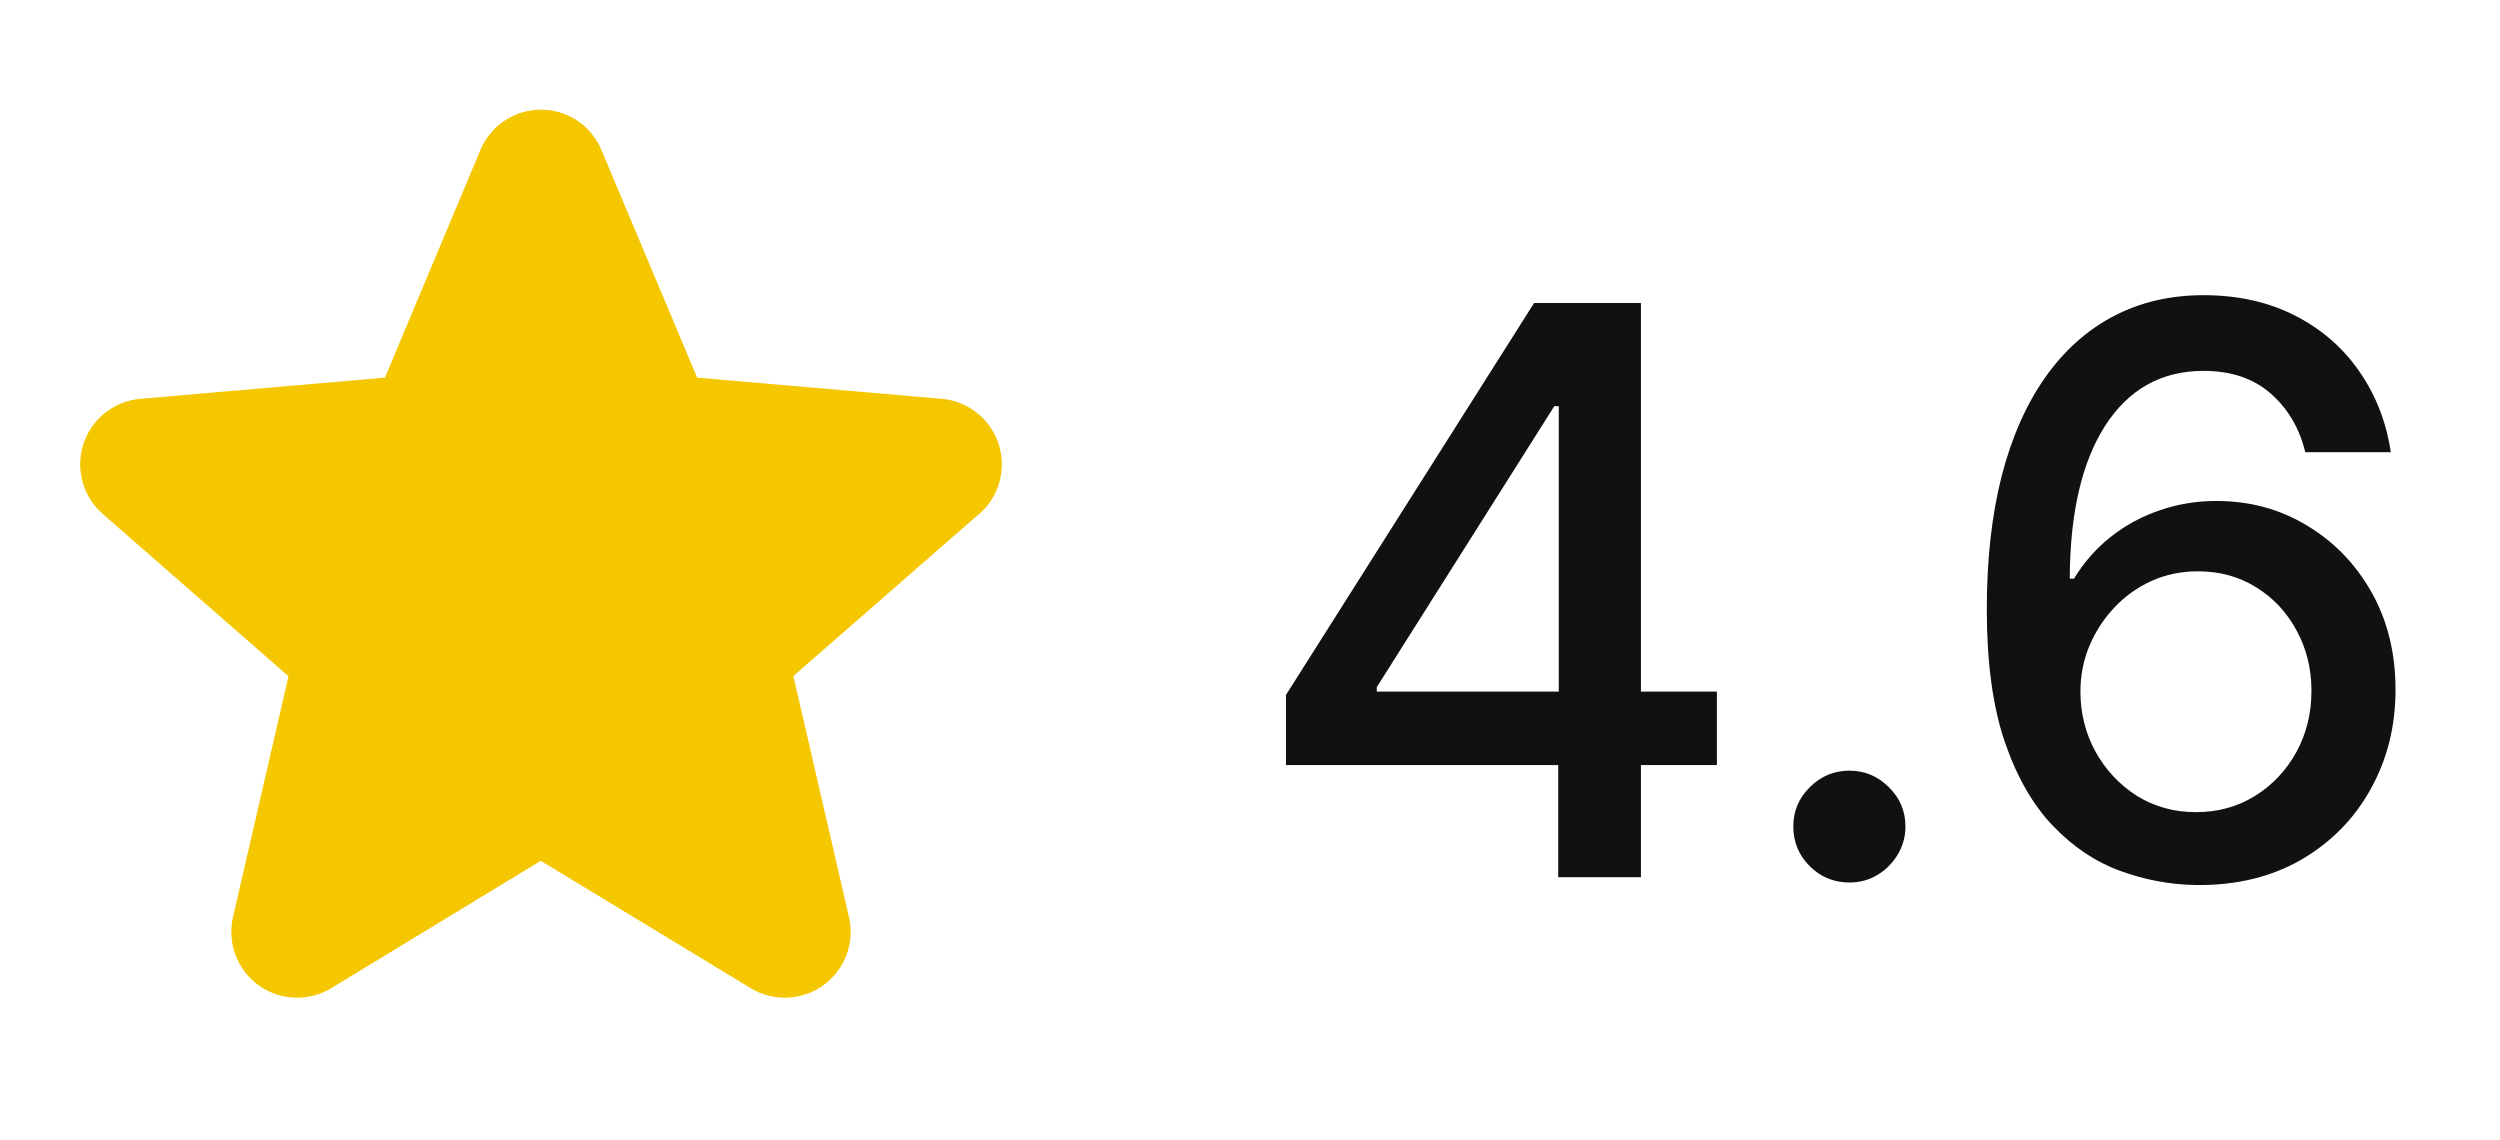
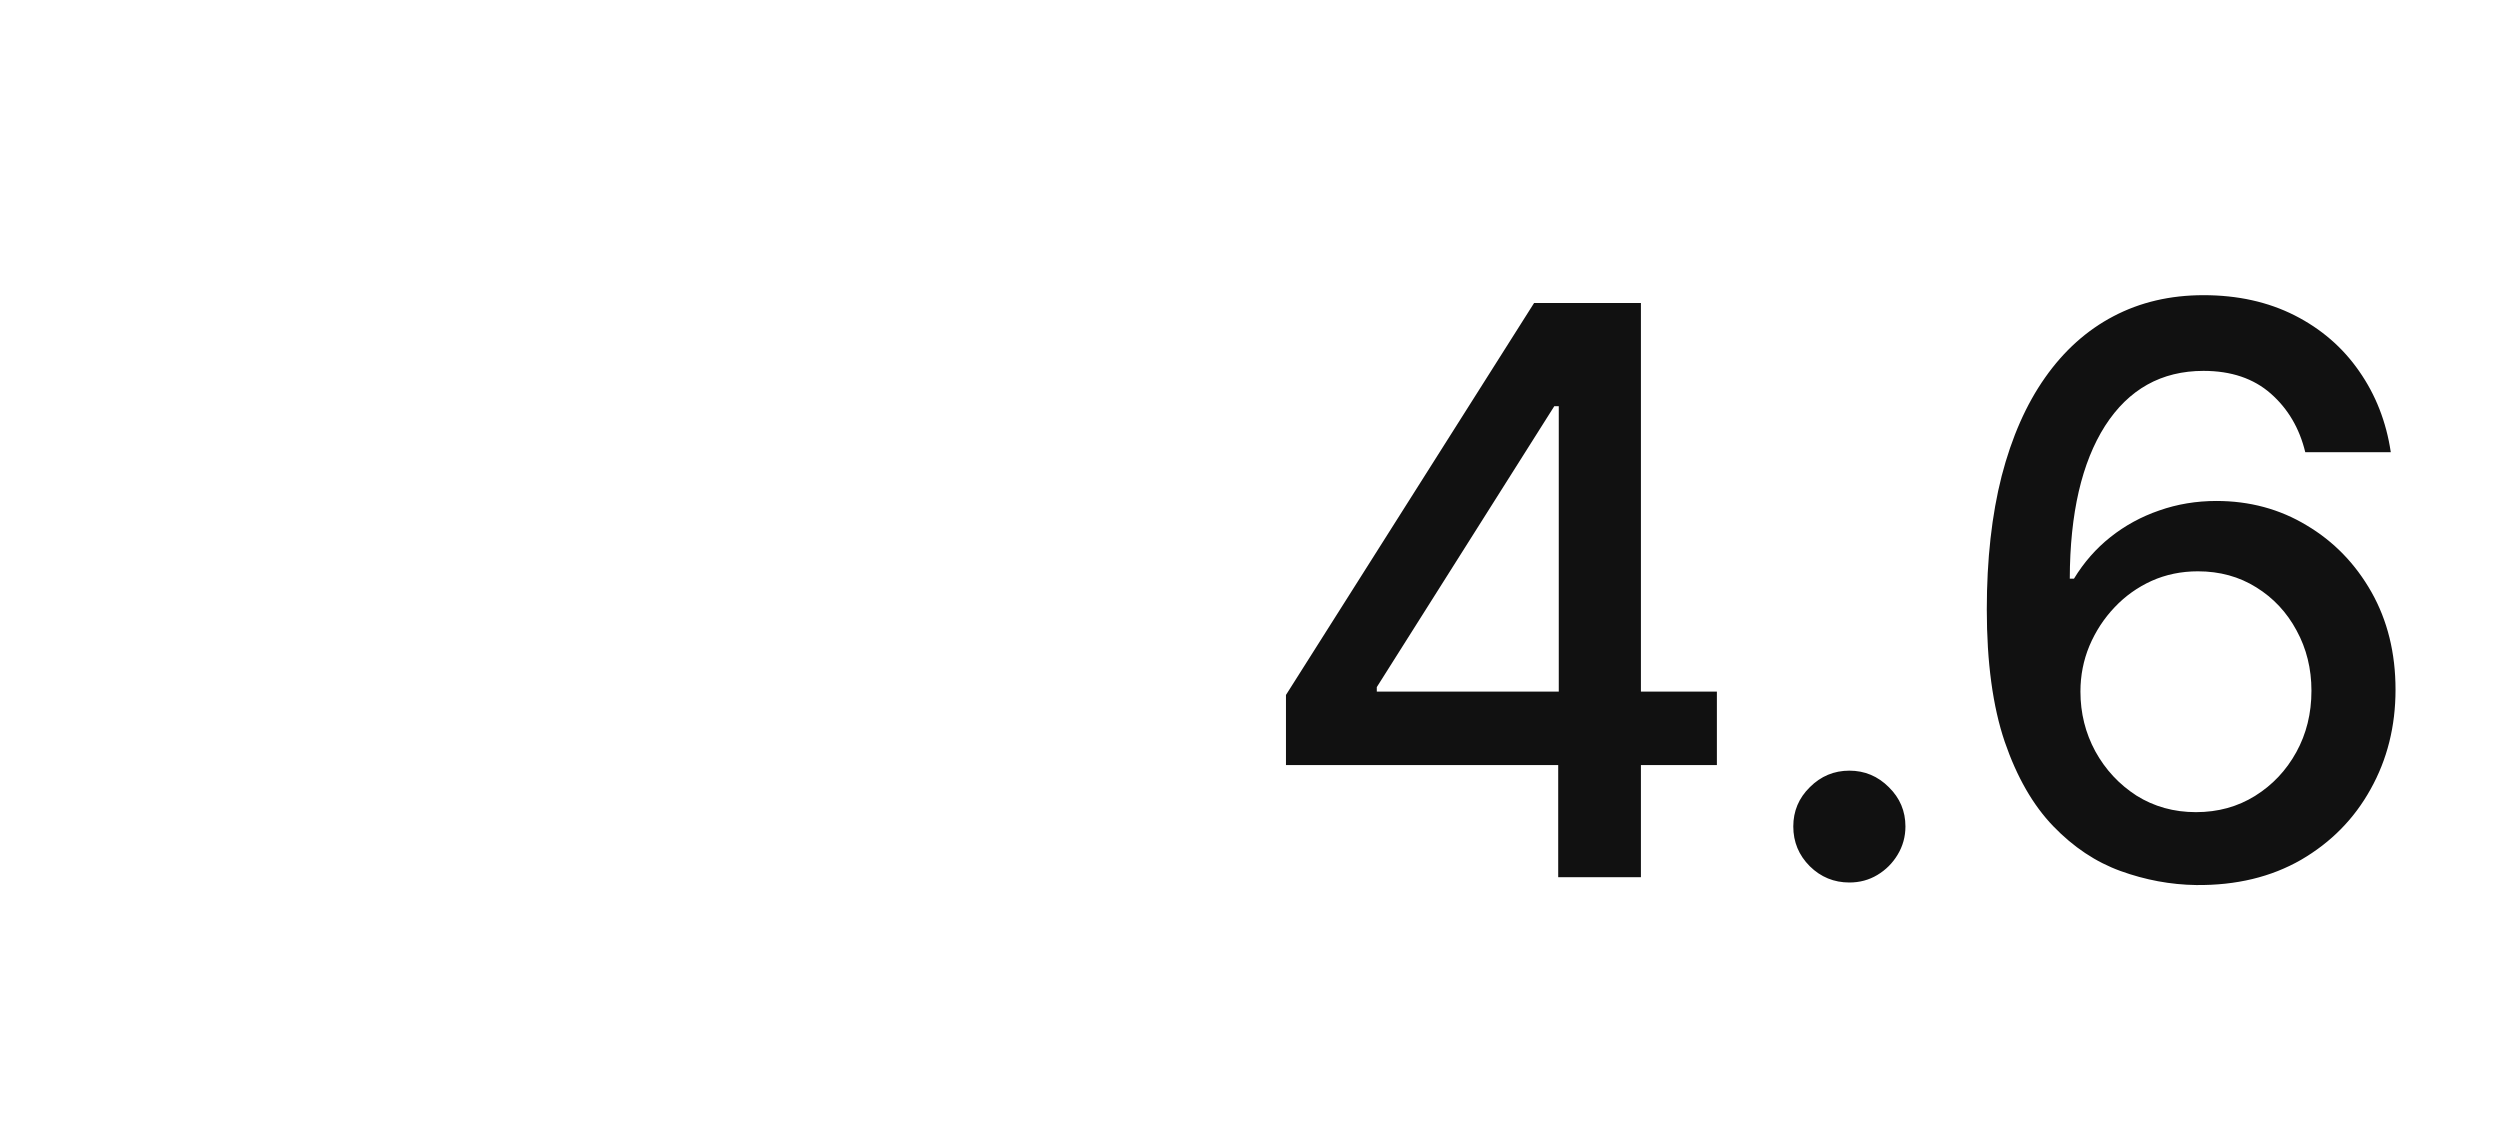
<svg xmlns="http://www.w3.org/2000/svg" width="57" height="26" viewBox="0 0 57 26" fill="none">
-   <path d="M22.317 11.723L18.089 15.413L19.356 20.907C19.423 21.194 19.404 21.495 19.301 21.771C19.198 22.047 19.016 22.287 18.777 22.461C18.539 22.634 18.254 22.734 17.96 22.746C17.665 22.759 17.373 22.685 17.121 22.533L12.329 19.626L7.548 22.533C7.295 22.685 7.003 22.759 6.709 22.746C6.414 22.734 6.13 22.634 5.891 22.461C5.653 22.287 5.471 22.047 5.368 21.771C5.265 21.495 5.246 21.194 5.313 20.907L6.578 15.419L2.348 11.723C2.125 11.53 1.963 11.276 1.884 10.991C1.804 10.707 1.81 10.405 1.901 10.124C1.993 9.843 2.165 9.595 2.396 9.412C2.628 9.228 2.908 9.117 3.203 9.093L8.777 8.61L10.953 3.42C11.066 3.147 11.258 2.915 11.504 2.751C11.749 2.588 12.038 2.5 12.333 2.5C12.628 2.5 12.916 2.588 13.162 2.751C13.408 2.915 13.599 3.147 13.713 3.42L15.895 8.61L21.468 9.093C21.762 9.117 22.043 9.228 22.274 9.412C22.506 9.595 22.678 9.843 22.769 10.124C22.86 10.405 22.866 10.707 22.787 10.991C22.707 11.276 22.546 11.53 22.322 11.723H22.317Z" fill="#F4C700" />
  <path d="M29.32 17.443V15.845L34.977 6.909H36.236V9.261H35.438L31.391 15.666V15.768H39.145V17.443H29.32ZM35.527 20V16.957L35.54 16.229V6.909H37.413V20H35.527ZM42.165 20.121C41.816 20.121 41.515 19.998 41.264 19.751C41.012 19.499 40.887 19.197 40.887 18.843C40.887 18.494 41.012 18.195 41.264 17.948C41.515 17.697 41.816 17.571 42.165 17.571C42.515 17.571 42.815 17.697 43.066 17.948C43.318 18.195 43.444 18.494 43.444 18.843C43.444 19.077 43.384 19.293 43.265 19.489C43.15 19.68 42.996 19.834 42.804 19.949C42.613 20.064 42.4 20.121 42.165 20.121ZM50.074 20.179C49.49 20.171 48.915 20.064 48.348 19.859C47.785 19.655 47.274 19.314 46.814 18.837C46.353 18.359 45.985 17.718 45.708 16.913C45.435 16.107 45.299 15.102 45.299 13.896C45.299 12.754 45.412 11.739 45.638 10.853C45.868 9.967 46.198 9.219 46.628 8.609C47.059 7.996 47.579 7.529 48.188 7.21C48.797 6.89 49.481 6.73 50.24 6.73C51.02 6.73 51.712 6.884 52.317 7.19C52.922 7.497 53.413 7.921 53.788 8.462C54.167 9.004 54.407 9.619 54.51 10.31H52.56C52.428 9.764 52.166 9.319 51.774 8.974C51.382 8.629 50.871 8.456 50.24 8.456C49.281 8.456 48.533 8.874 47.996 9.709C47.464 10.544 47.195 11.705 47.191 13.193H47.287C47.513 12.822 47.79 12.506 48.118 12.246C48.45 11.982 48.821 11.78 49.23 11.639C49.643 11.494 50.078 11.422 50.534 11.422C51.292 11.422 51.978 11.607 52.592 11.978C53.21 12.345 53.702 12.852 54.069 13.499C54.435 14.147 54.618 14.889 54.618 15.724C54.618 16.559 54.429 17.315 54.05 17.993C53.675 18.671 53.146 19.207 52.464 19.604C51.782 19.996 50.986 20.188 50.074 20.179ZM50.067 18.517C50.57 18.517 51.02 18.393 51.416 18.146C51.812 17.899 52.126 17.567 52.356 17.149C52.586 16.732 52.701 16.265 52.701 15.749C52.701 15.246 52.588 14.788 52.362 14.375C52.14 13.962 51.834 13.633 51.442 13.391C51.054 13.148 50.611 13.026 50.112 13.026C49.733 13.026 49.381 13.099 49.057 13.244C48.738 13.389 48.456 13.589 48.214 13.845C47.971 14.1 47.779 14.394 47.638 14.727C47.502 15.055 47.434 15.402 47.434 15.768C47.434 16.259 47.547 16.712 47.773 17.13C48.003 17.548 48.316 17.884 48.712 18.14C49.113 18.391 49.565 18.517 50.067 18.517Z" fill="#111111" />
</svg>